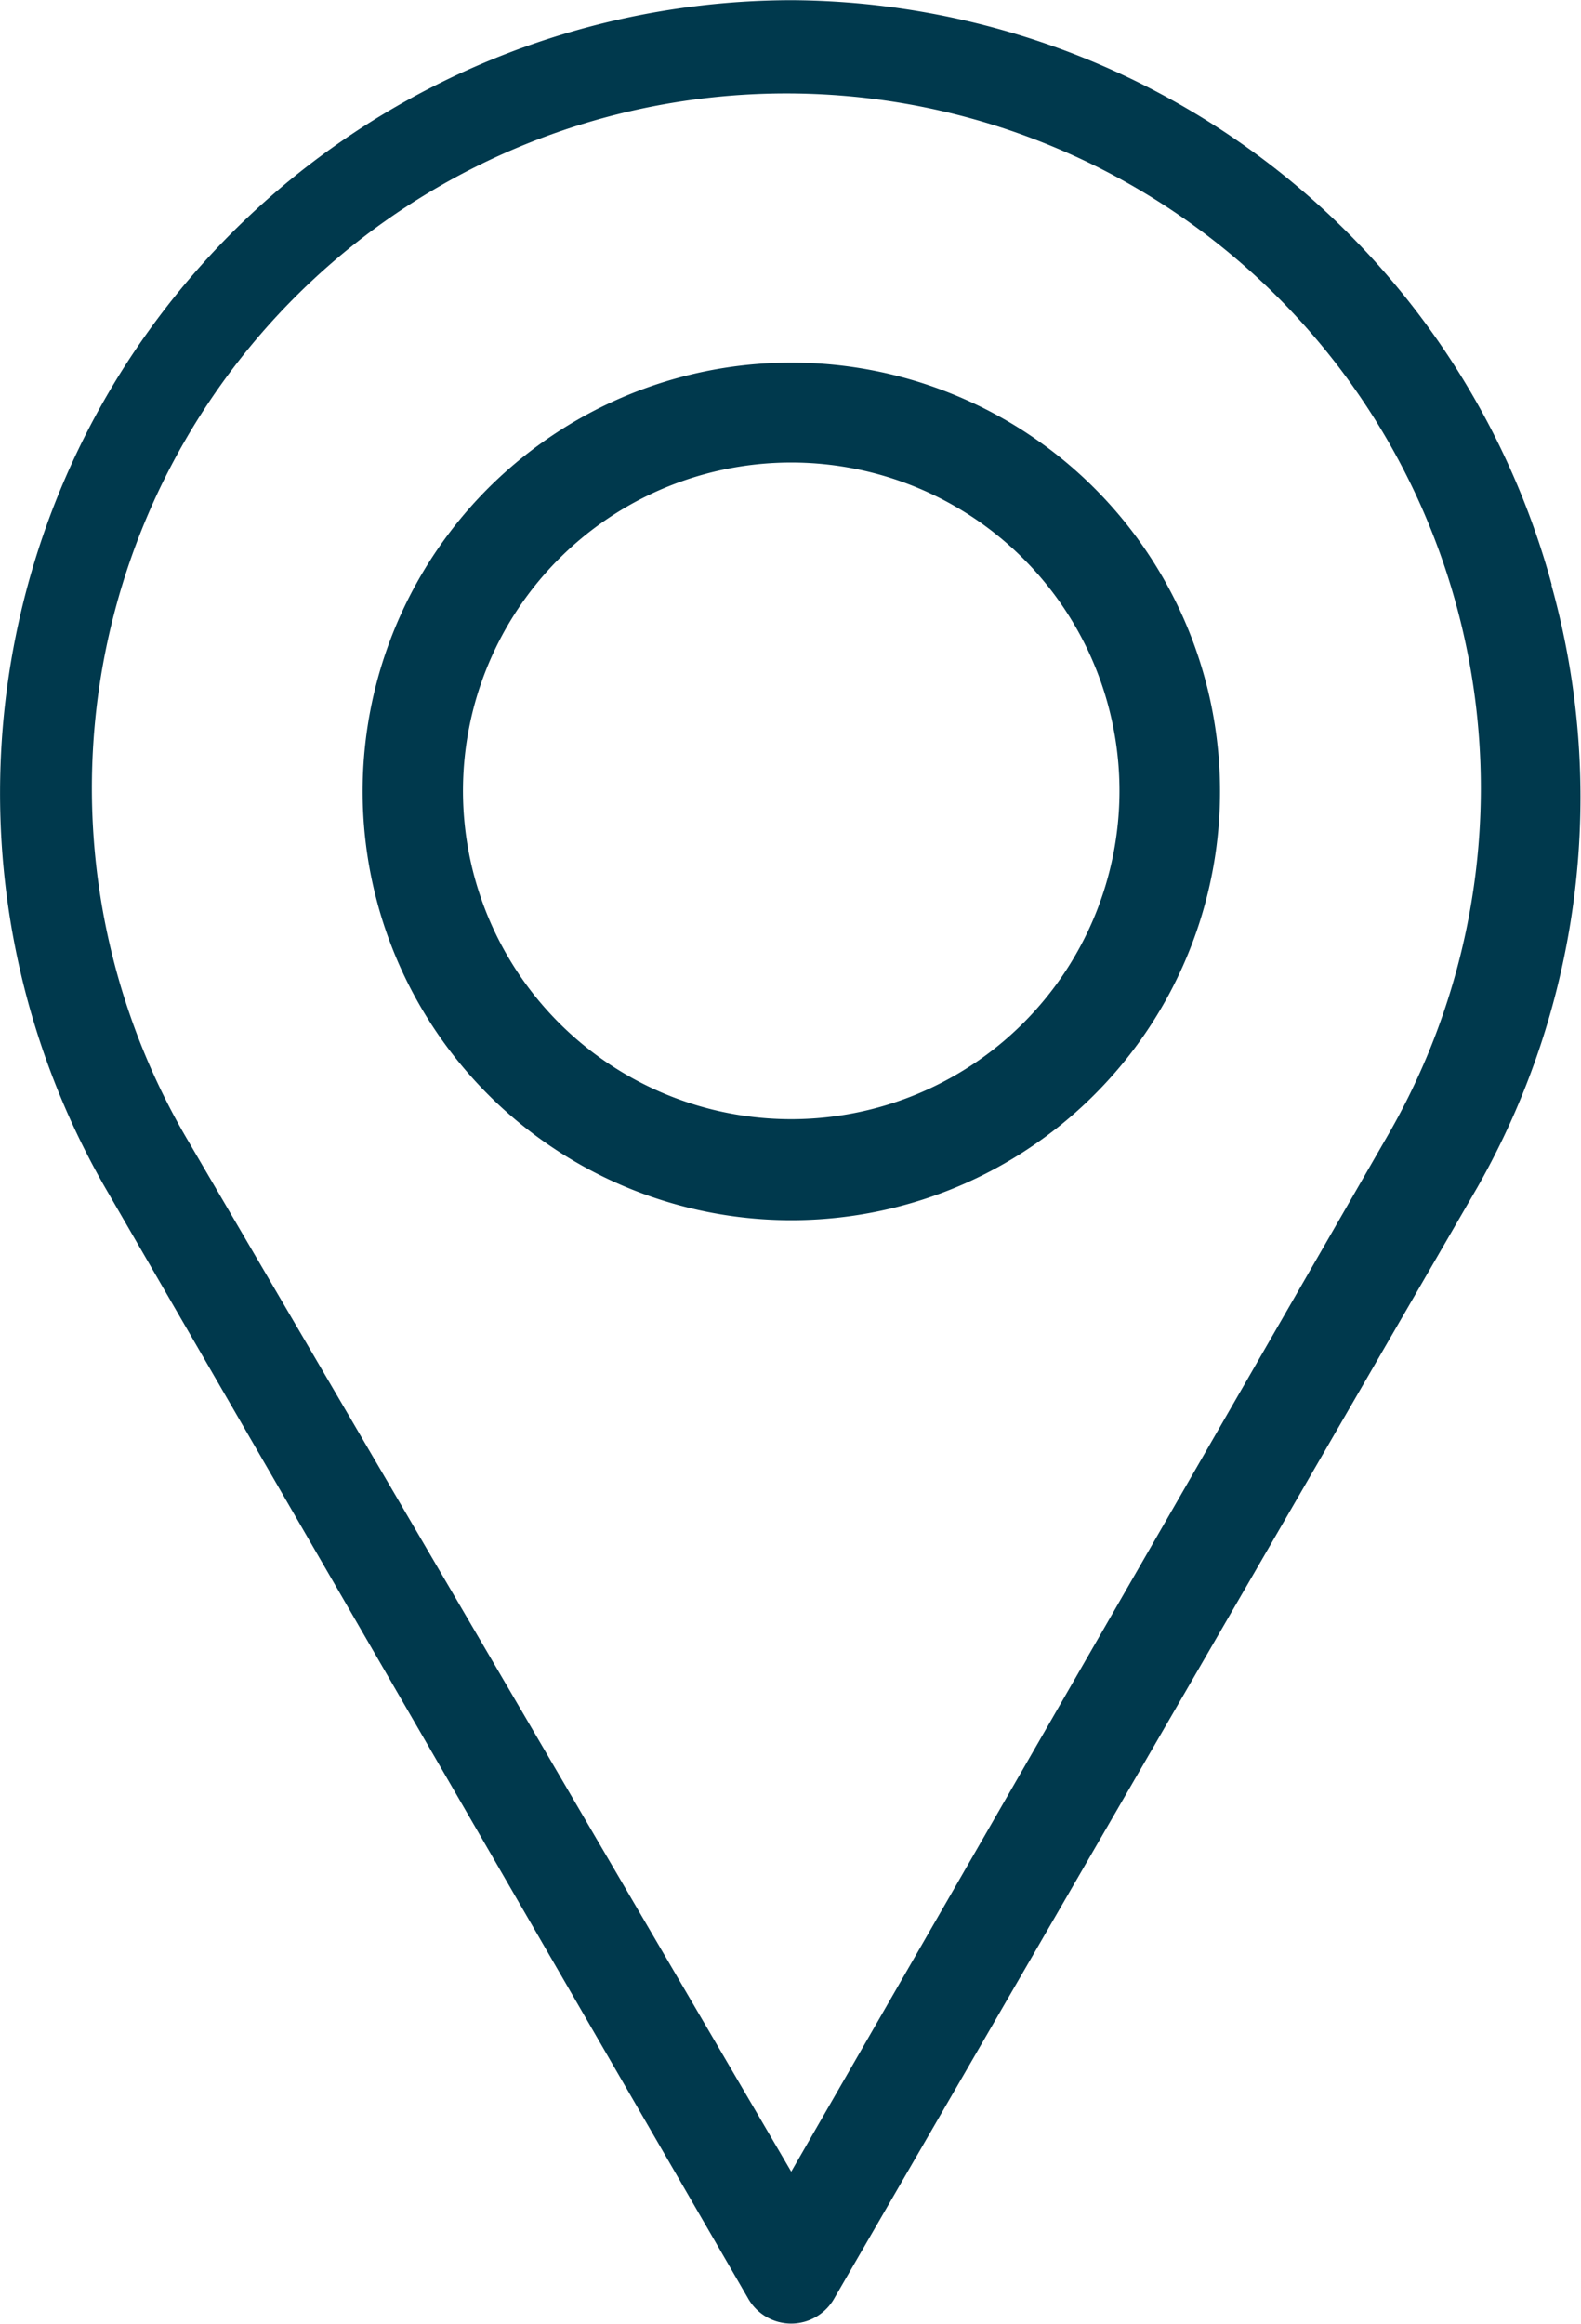
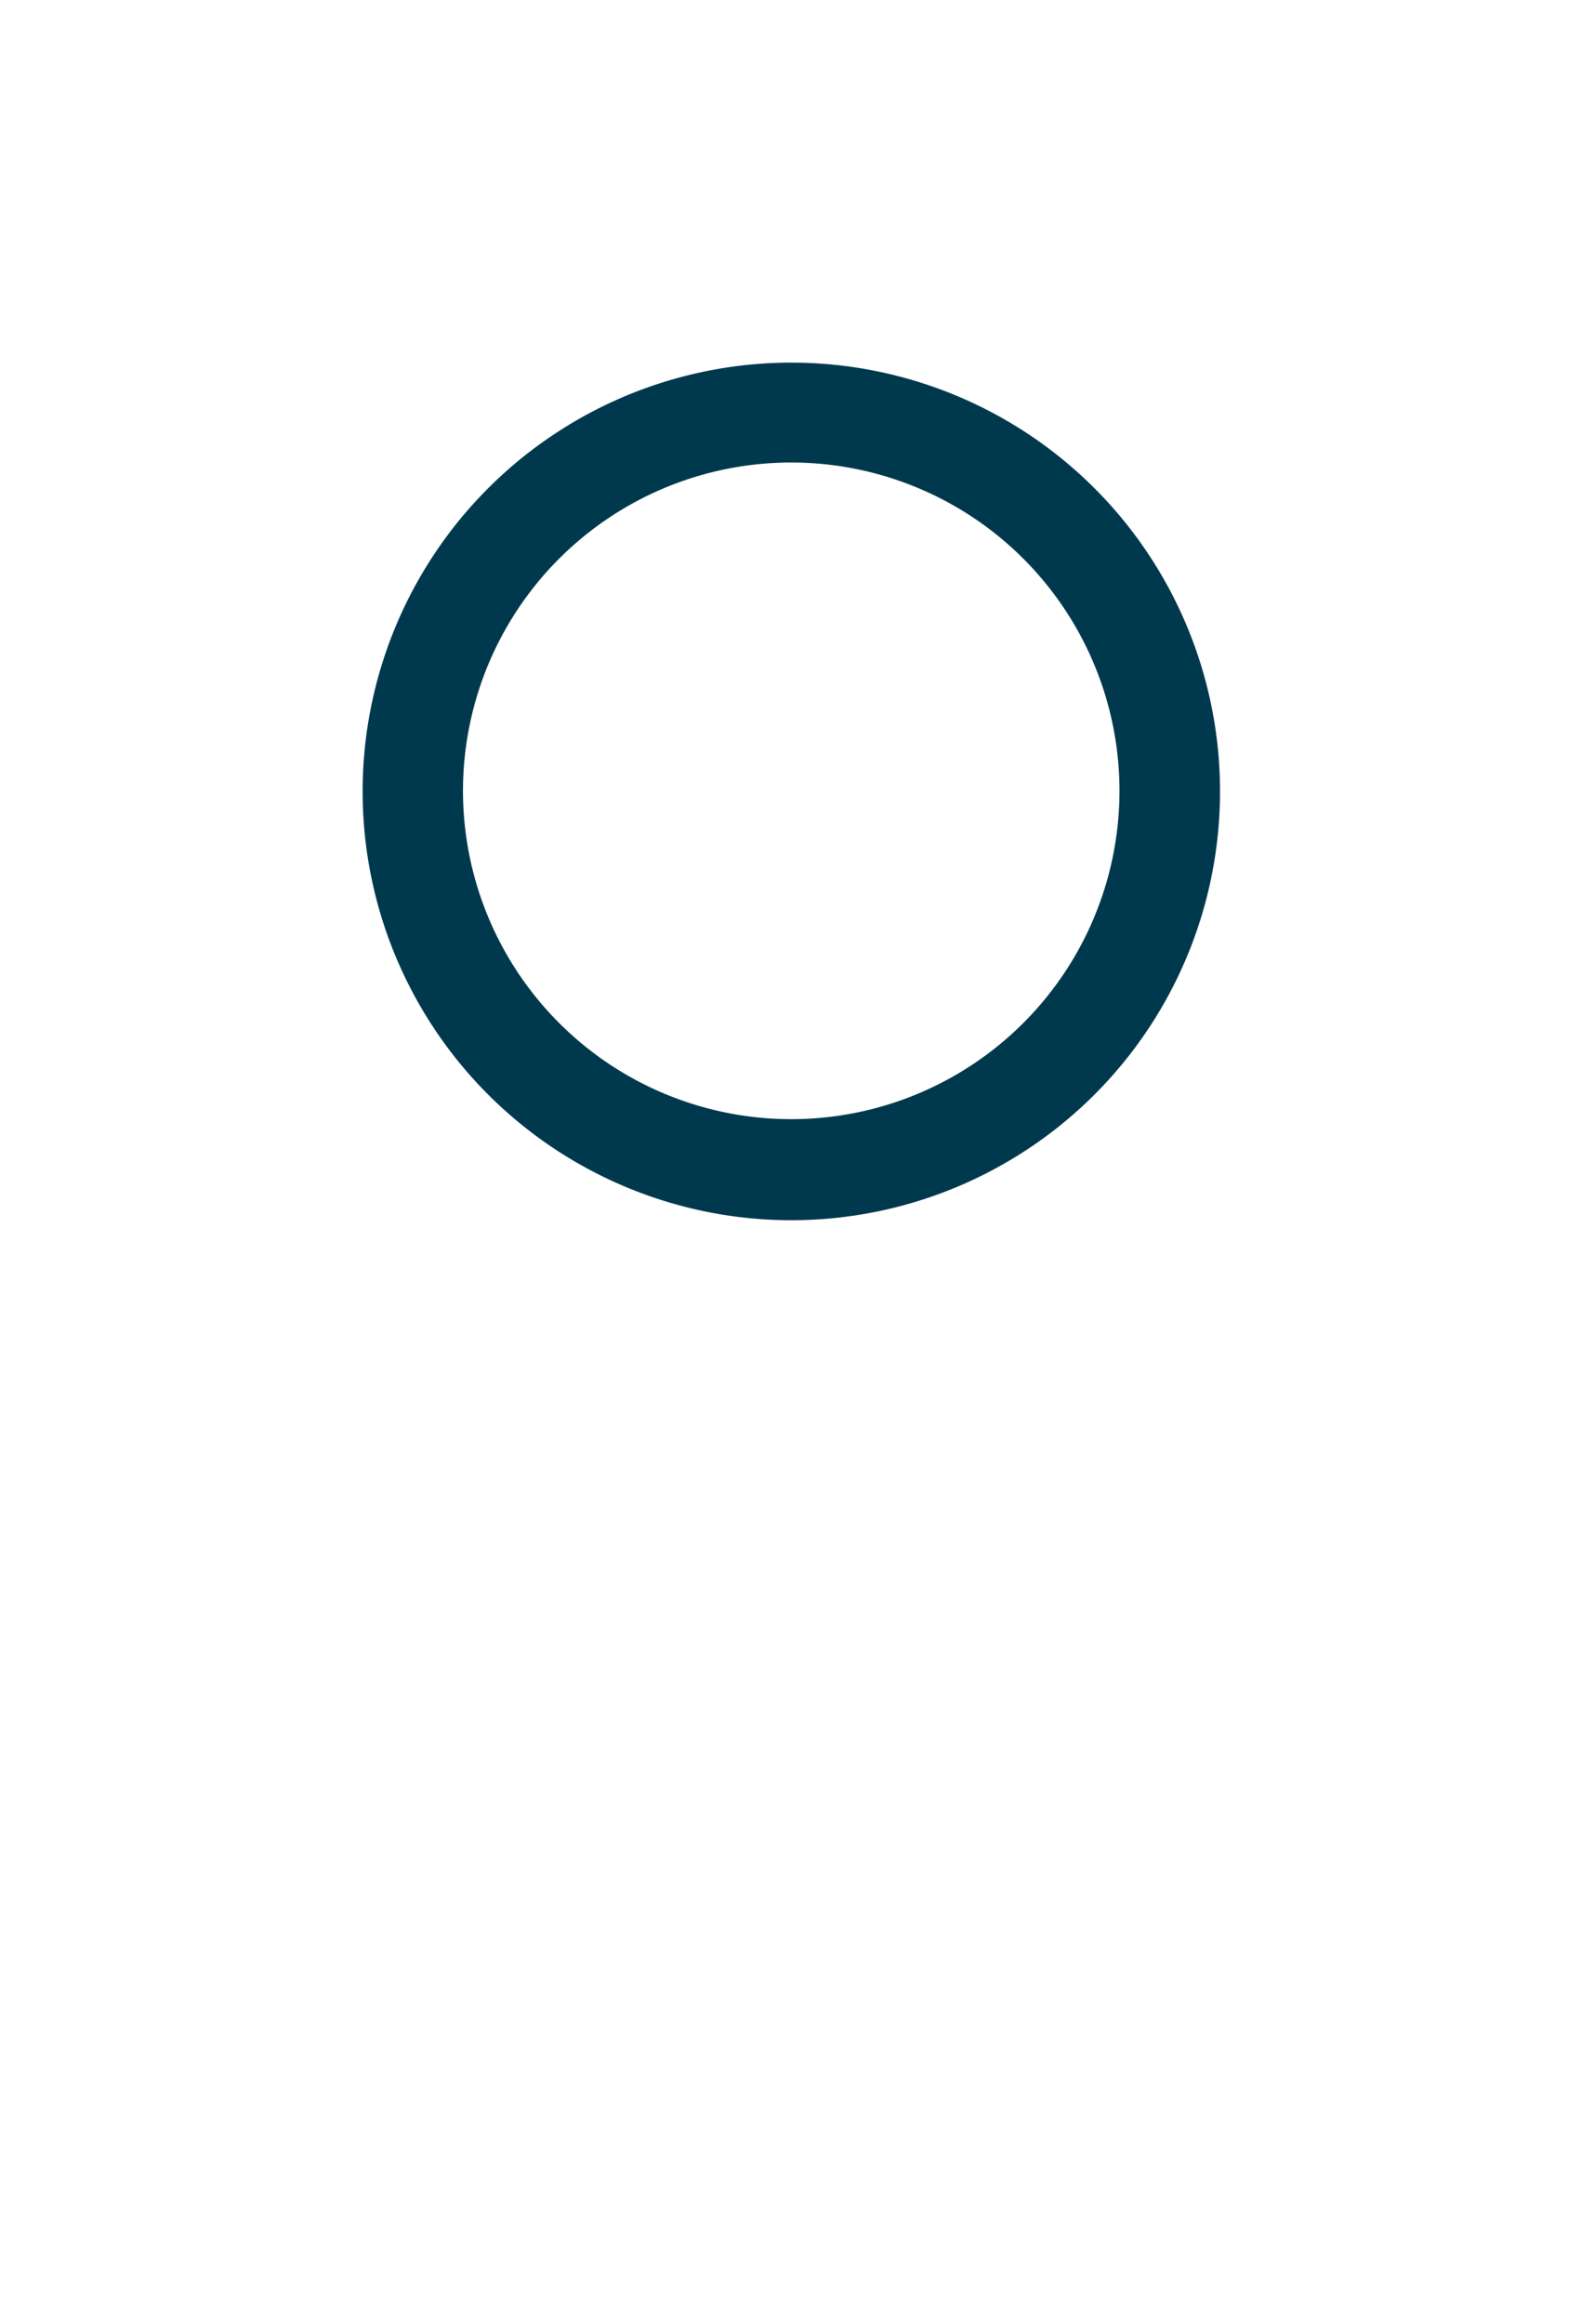
<svg xmlns="http://www.w3.org/2000/svg" width="16.227" height="23.844" viewBox="0 0 16.227 23.844">
  <g id="Group_1799" data-name="Group 1799" transform="translate(-20.585 -11.893)">
    <g id="Group_1800" data-name="Group 1800" transform="translate(2 2.55)">
-       <path id="Path_531" data-name="Path 531" d="M20.006,6.931a8.136,8.136,0,0,0-7.8-6h0A8.136,8.136,0,0,0,5.154,13.108l6.6,11.4a.508.508,0,0,0,.891,0l6.6-11.4a8.1,8.1,0,0,0,.757-6.177ZM18.317,12.59,12.2,23.213,5.983,12.59a7.128,7.128,0,1,1,12.334,0Z" transform="translate(14.506 8.414)" fill="#00394d" />
      <path id="Path_532" data-name="Path 532" d="M10.276,2.723a4.4,4.4,0,1,0,4.4,4.395A4.4,4.4,0,0,0,10.276,2.723Zm0,7.763a3.369,3.369,0,1,1,3.368-3.369,3.369,3.369,0,0,1-3.368,3.369Z" transform="translate(16.431 10.341)" fill="#00394d" />
    </g>
  </g>
</svg>